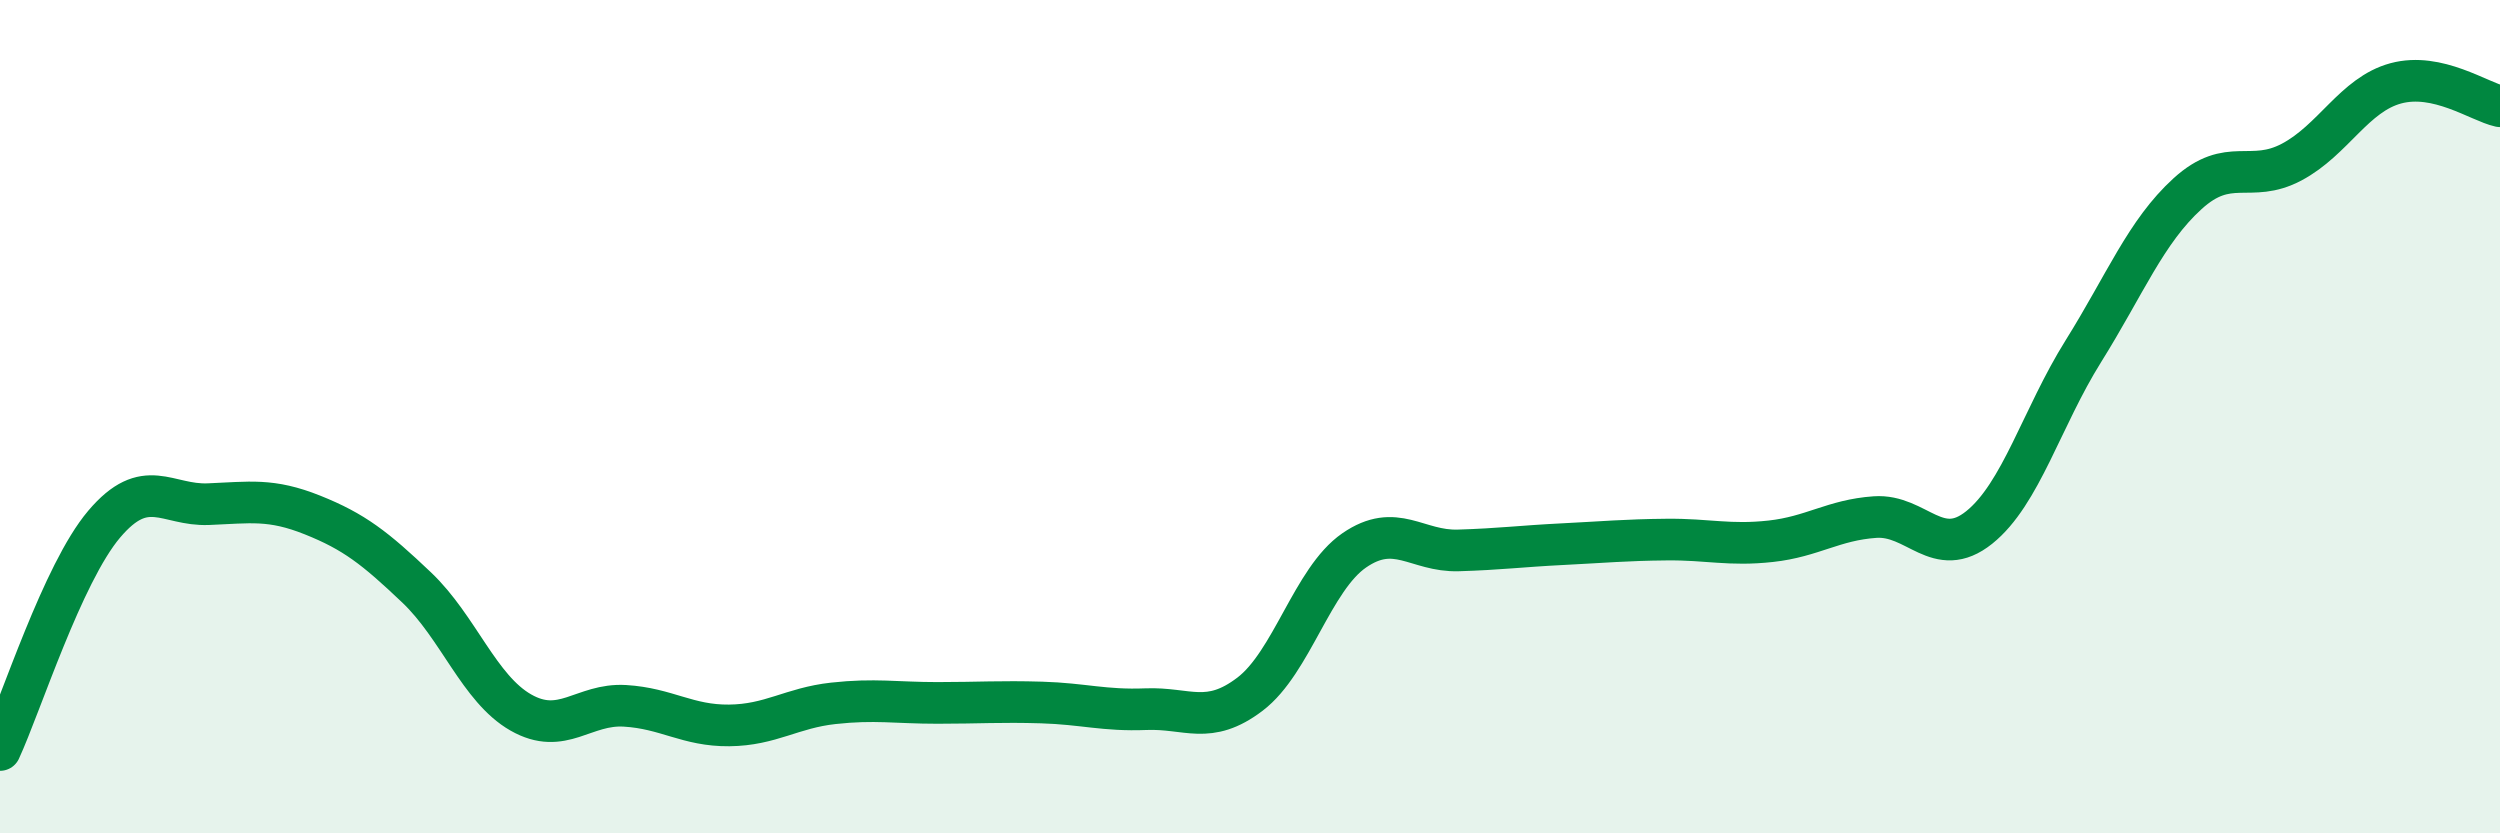
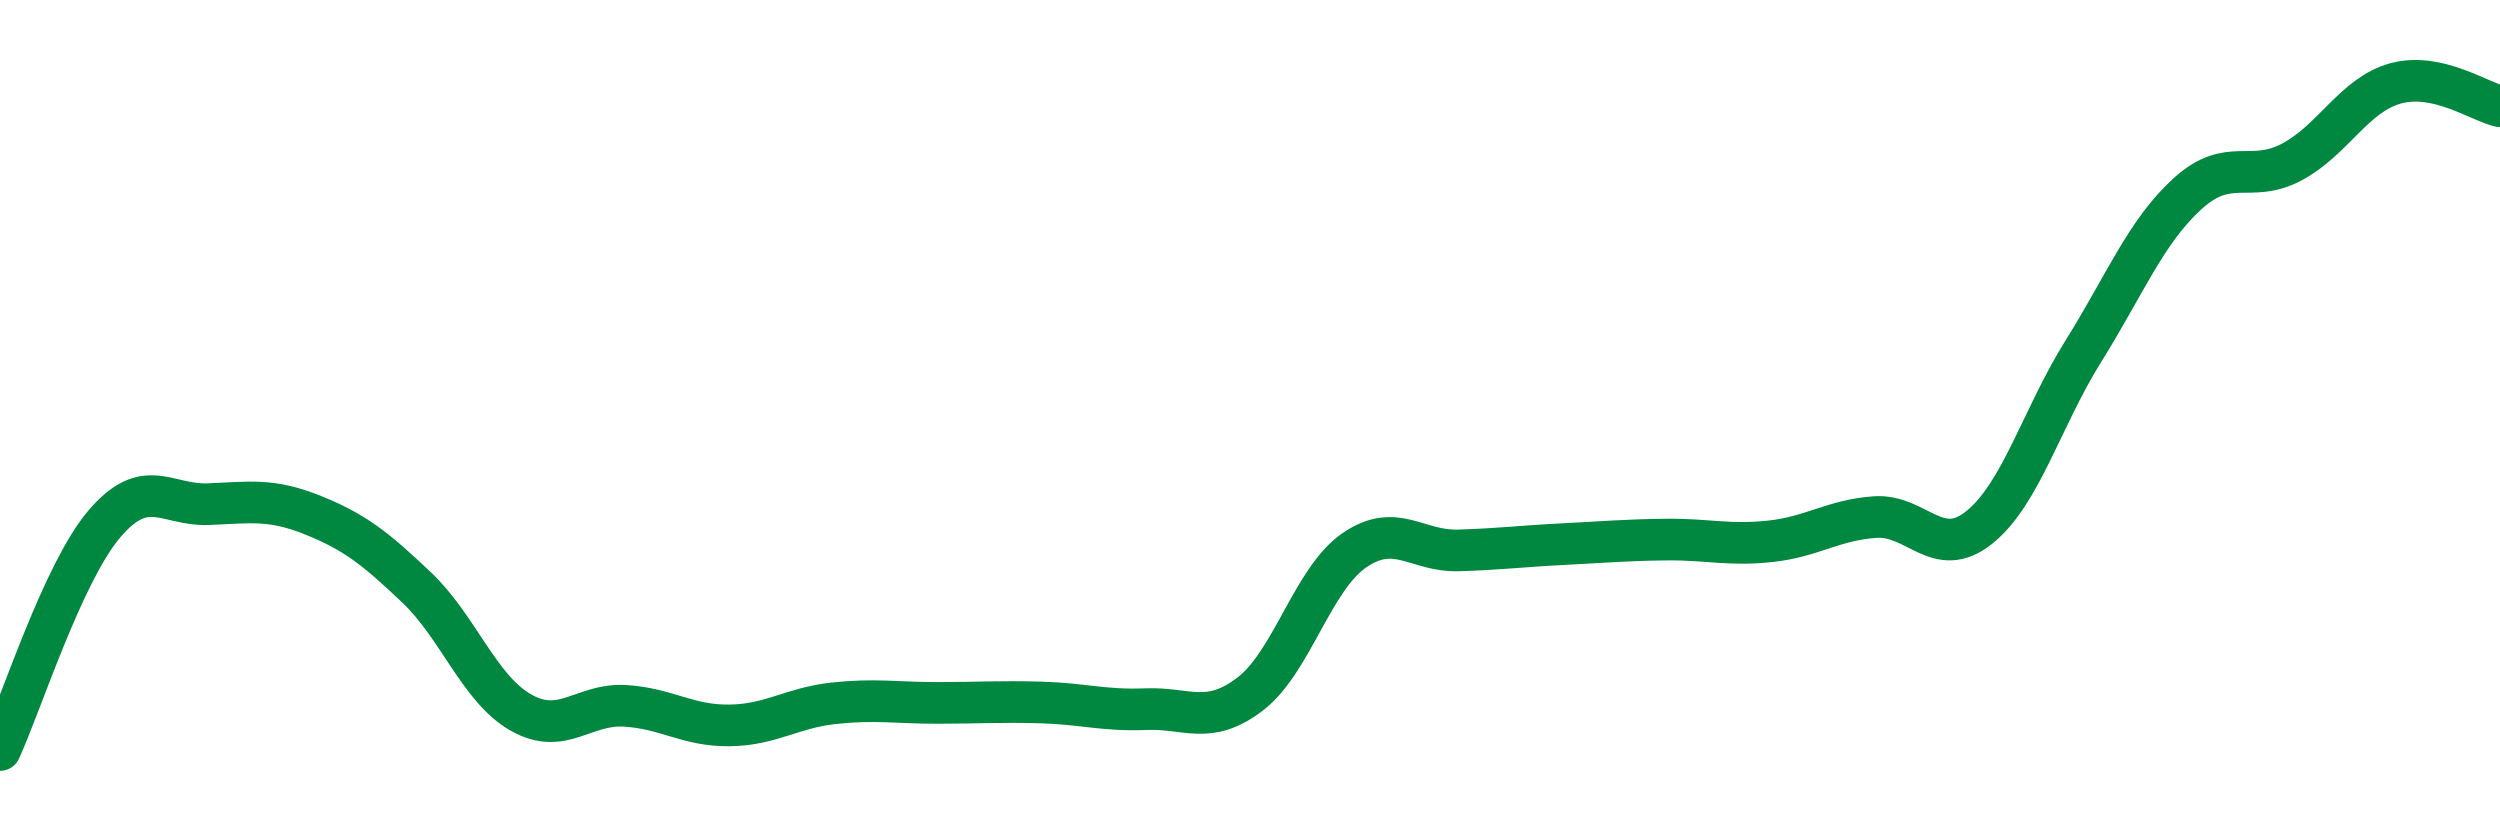
<svg xmlns="http://www.w3.org/2000/svg" width="60" height="20" viewBox="0 0 60 20">
-   <path d="M 0,18 C 0.5,16.92 1.5,13.76 2.5,12.58 C 3.5,11.4 4,12.14 5,12.1 C 6,12.06 6.5,11.96 7.5,12.36 C 8.5,12.76 9,13.15 10,14.1 C 11,15.05 11.5,16.53 12.5,17.1 C 13.5,17.67 14,16.88 15,16.94 C 16,17 16.5,17.42 17.5,17.41 C 18.5,17.4 19,16.99 20,16.88 C 21,16.77 21.5,16.87 22.5,16.87 C 23.5,16.87 24,16.83 25,16.86 C 26,16.89 26.5,17.06 27.5,17.02 C 28.5,16.98 29,17.42 30,16.66 C 31,15.9 31.5,13.9 32.5,13.21 C 33.5,12.52 34,13.24 35,13.21 C 36,13.18 36.5,13.11 37.5,13.06 C 38.5,13.01 39,12.96 40,12.95 C 41,12.94 41.5,13.1 42.5,12.99 C 43.5,12.88 44,12.48 45,12.41 C 46,12.34 46.5,13.46 47.5,12.66 C 48.5,11.86 49,10.03 50,8.43 C 51,6.83 51.5,5.56 52.5,4.65 C 53.5,3.74 54,4.42 55,3.89 C 56,3.36 56.5,2.27 57.5,2 C 58.5,1.73 59.5,2.44 60,2.55L60 20L0 20Z" fill="#008740" opacity="0.1" stroke-linecap="round" stroke-linejoin="round" />
  <path d="M 0,18 C 0.5,16.92 1.5,13.76 2.5,12.58 C 3.5,11.4 4,12.14 5,12.1 C 6,12.06 6.5,11.96 7.5,12.36 C 8.5,12.76 9,13.15 10,14.1 C 11,15.05 11.5,16.53 12.5,17.1 C 13.5,17.67 14,16.88 15,16.94 C 16,17 16.5,17.42 17.5,17.41 C 18.5,17.4 19,16.99 20,16.88 C 21,16.77 21.5,16.87 22.5,16.87 C 23.5,16.87 24,16.83 25,16.86 C 26,16.89 26.5,17.06 27.5,17.02 C 28.5,16.98 29,17.42 30,16.66 C 31,15.9 31.5,13.9 32.5,13.21 C 33.5,12.52 34,13.24 35,13.21 C 36,13.18 36.5,13.11 37.5,13.06 C 38.5,13.01 39,12.96 40,12.95 C 41,12.94 41.5,13.1 42.5,12.99 C 43.5,12.88 44,12.48 45,12.41 C 46,12.34 46.5,13.46 47.5,12.66 C 48.5,11.86 49,10.03 50,8.43 C 51,6.83 51.5,5.56 52.5,4.65 C 53.5,3.74 54,4.42 55,3.89 C 56,3.36 56.5,2.27 57.5,2 C 58.5,1.73 59.5,2.44 60,2.55" stroke="#008740" stroke-width="1" fill="none" stroke-linecap="round" stroke-linejoin="round" />
</svg>